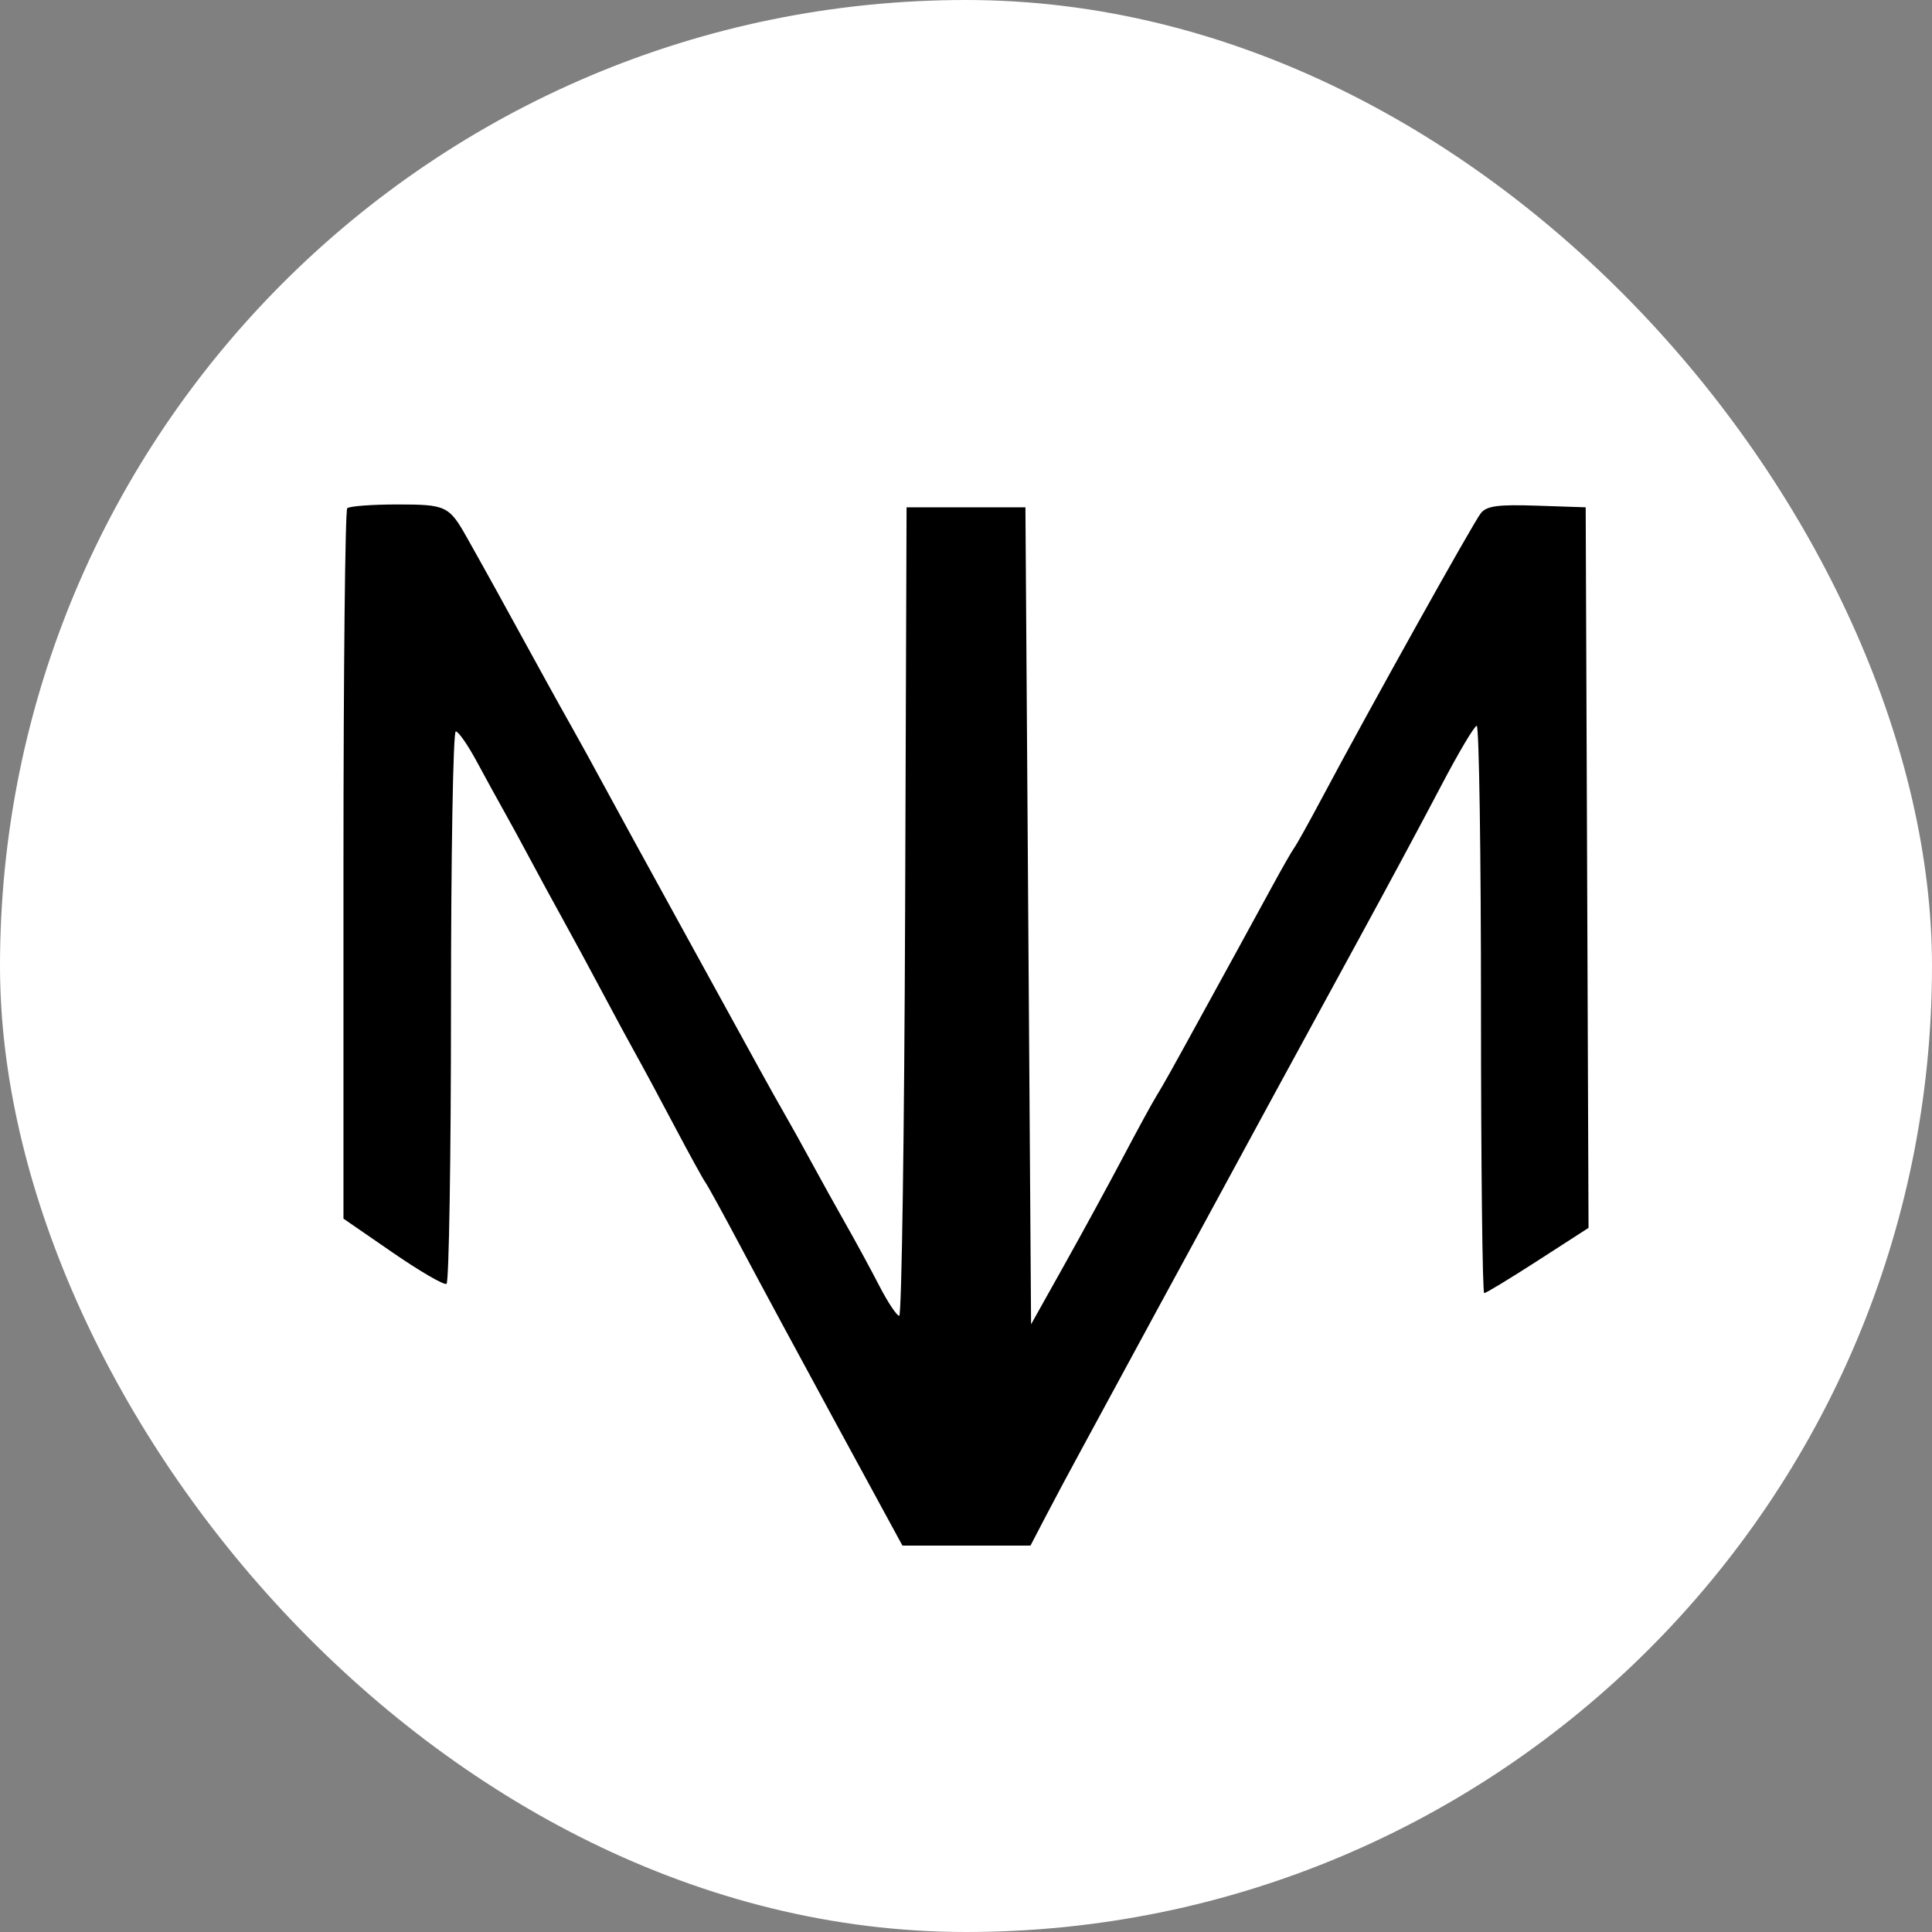
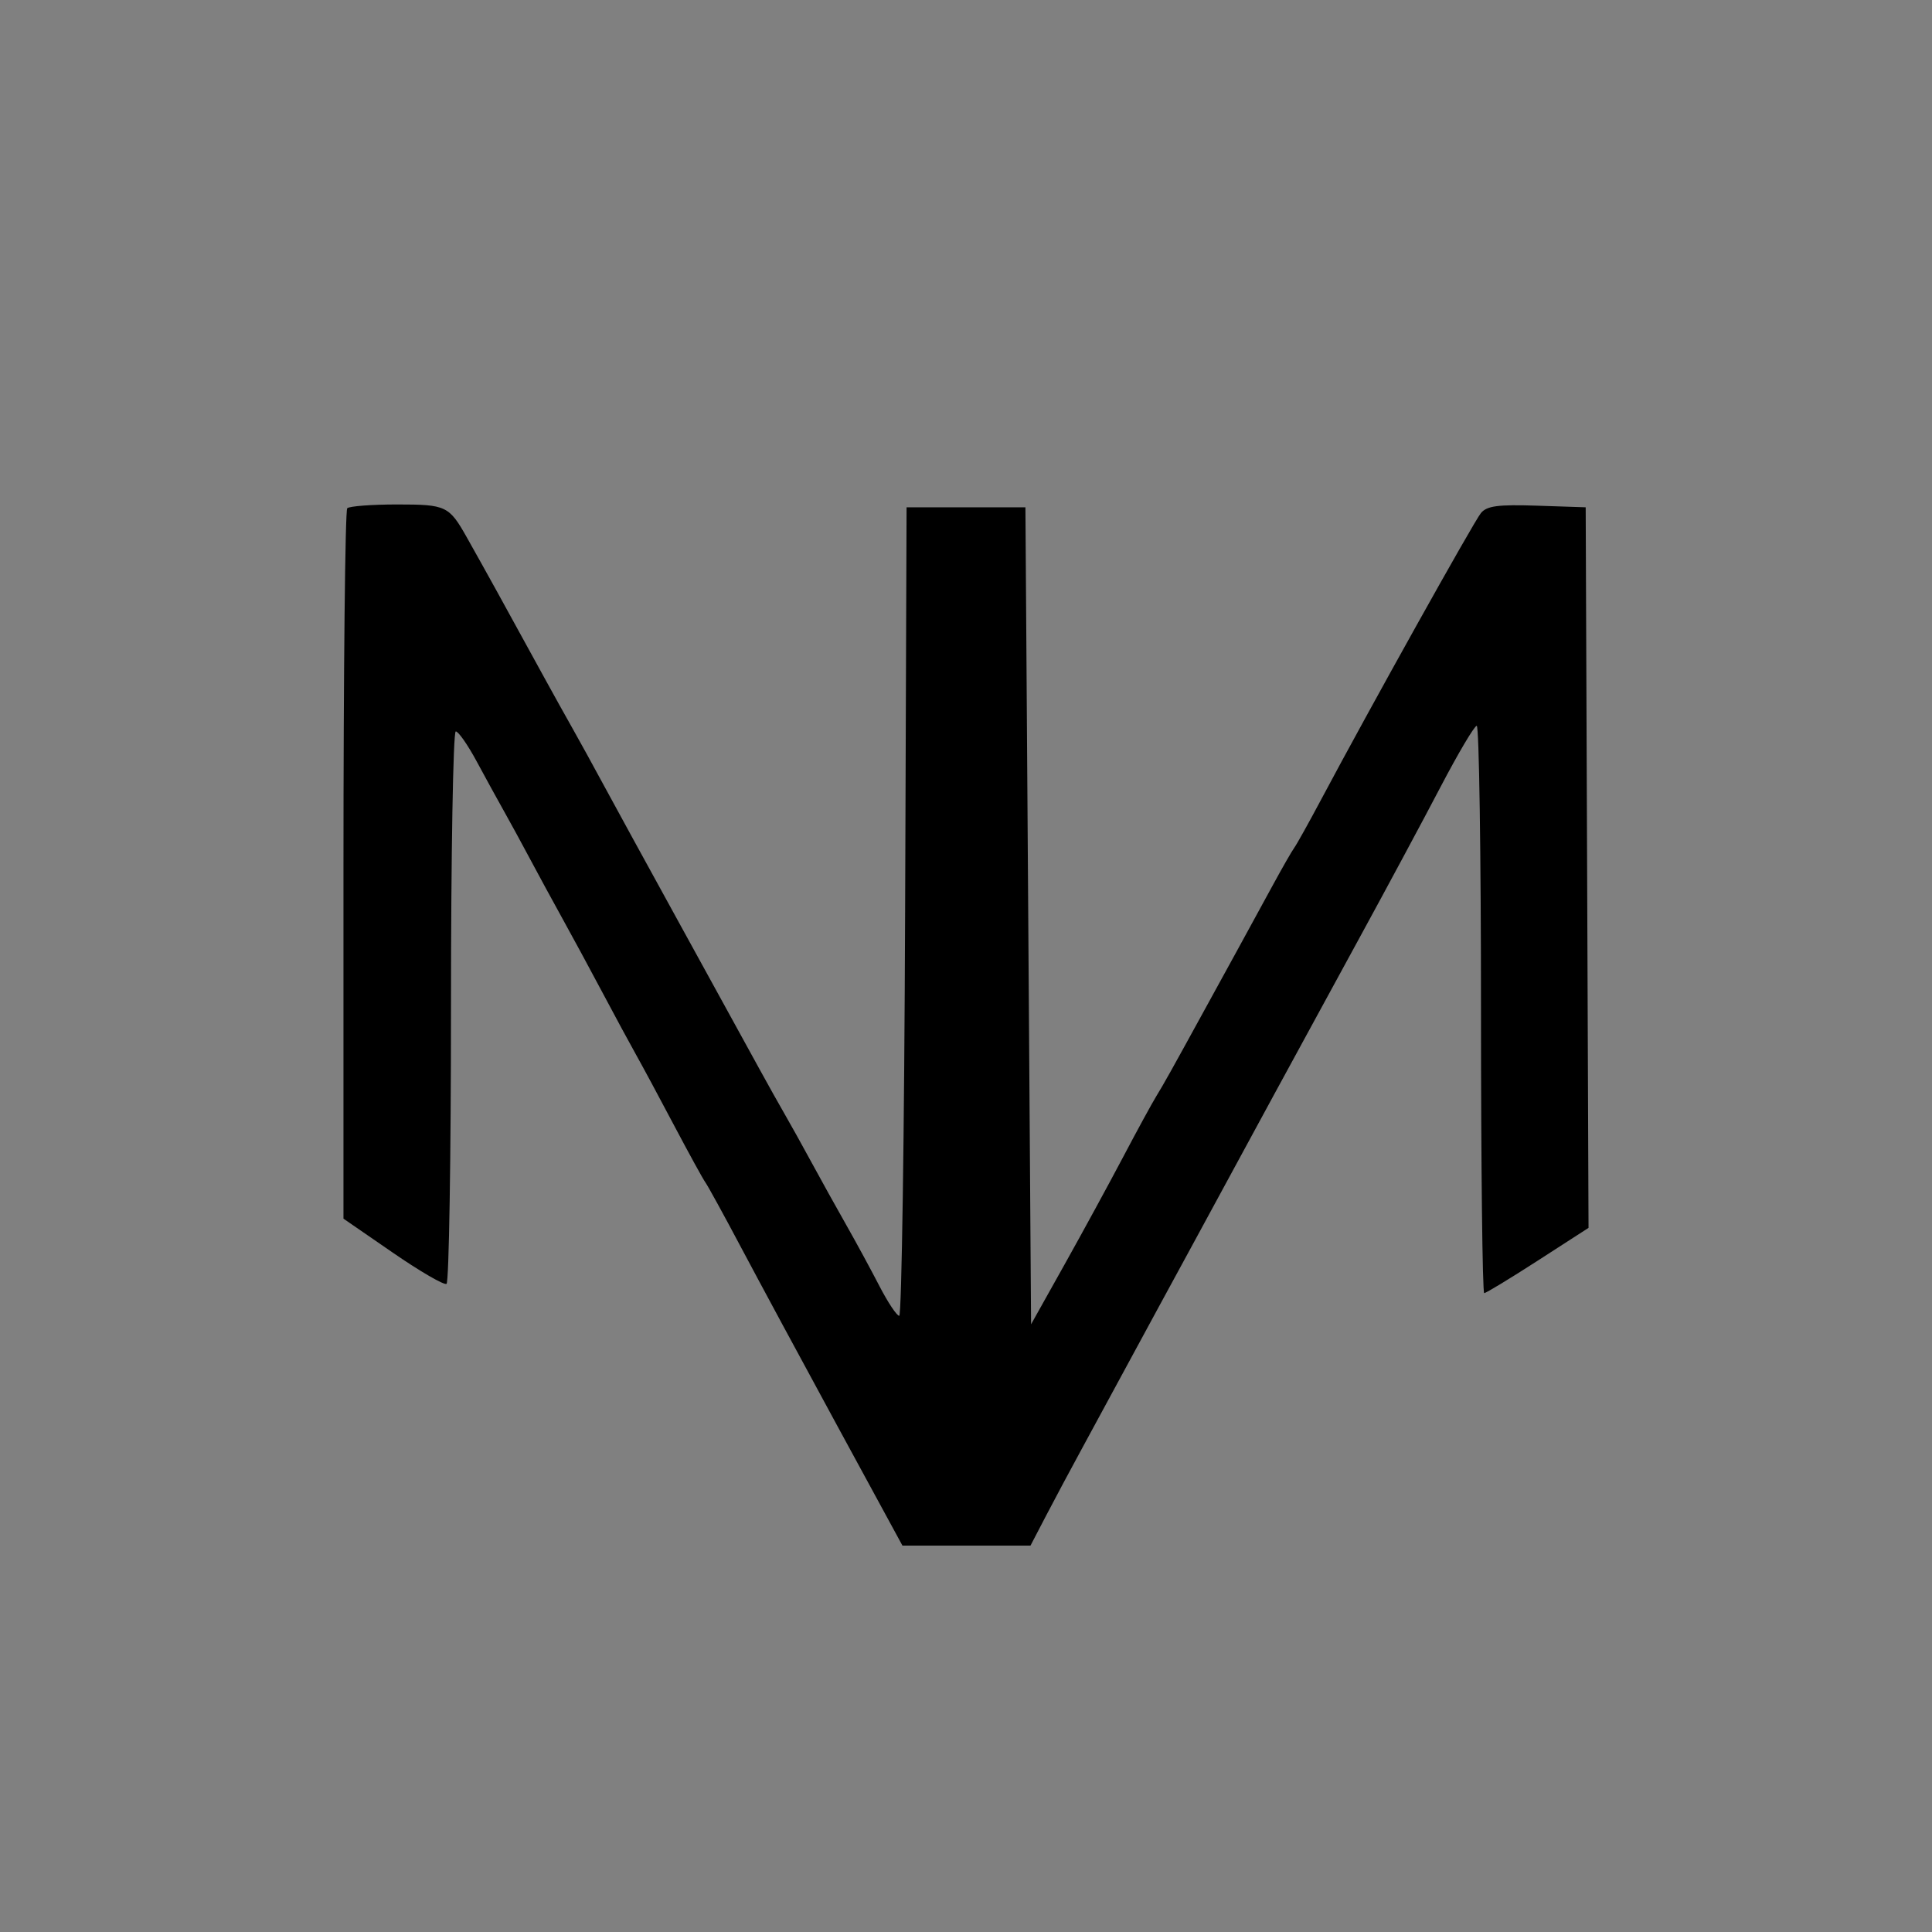
<svg xmlns="http://www.w3.org/2000/svg" width="180" height="180" viewBox="0 0 180 180" fill="none">
  <rect x="0" y="0" width="180" height="180" fill="#808080" stroke="none" />
-   <rect width="180" height="180" rx="90" fill="white" />
  <path fill-rule="evenodd" clip-rule="evenodd" d="M32.352 47.353C32.158 47.546 32 62.517 32 80.622V113.539L36.594 116.705C39.121 118.447 41.375 119.756 41.603 119.614C41.831 119.473 42.018 107.835 42.018 93.751C42.018 79.667 42.217 68.144 42.462 68.144C42.706 68.144 43.578 69.393 44.401 70.92C45.224 72.446 46.366 74.527 46.939 75.545C47.512 76.562 48.614 78.585 49.388 80.038C50.162 81.492 51.52 83.99 52.406 85.589C53.293 87.188 54.965 90.28 56.123 92.46C57.28 94.641 58.696 97.26 59.269 98.28C59.842 99.3 61.442 102.273 62.822 104.888C64.204 107.502 65.51 109.878 65.724 110.169C65.939 110.46 67.44 113.195 69.059 116.248C70.678 119.301 74.72 126.794 78.04 132.899L84.078 144H90.043H96.008L97.465 141.205C98.265 139.668 99.792 136.813 100.856 134.861C101.921 132.91 103.56 129.886 104.499 128.142C105.438 126.397 106.985 123.543 107.938 121.798C108.891 120.054 110.315 117.437 111.101 115.984C114.782 109.179 122.444 95.092 126.626 87.439C129.168 82.787 132.585 76.426 134.219 73.303C135.853 70.181 137.368 67.623 137.585 67.621C137.803 67.618 137.981 79.51 137.981 94.046C137.981 108.583 138.116 120.477 138.28 120.477C138.445 120.477 140.7 119.109 143.29 117.437L148 114.398L147.868 80.831L147.735 47.264L143.202 47.113C139.575 46.992 138.531 47.129 137.975 47.8C137.315 48.597 127.603 66.01 123.09 74.488C121.929 76.668 120.802 78.69 120.586 78.981C120.37 79.272 119.45 80.878 118.542 82.549C117.634 84.221 116.139 86.957 115.222 88.628C114.304 90.299 112.999 92.678 112.322 93.914C109.105 99.782 108.404 101.036 107.733 102.125C107.336 102.77 105.945 105.319 104.643 107.79C103.34 110.261 100.878 114.781 99.169 117.834L96.063 123.384L95.799 85.324L95.536 47.264H89.999H84.463L84.328 84.928C84.253 105.643 84.007 122.591 83.779 122.591C83.552 122.591 82.721 121.342 81.932 119.816C81.144 118.289 79.756 115.733 78.848 114.134C77.939 112.534 76.487 109.918 75.619 108.319C74.751 106.72 73.628 104.698 73.122 103.826C72.617 102.953 71.551 101.05 70.755 99.597C69.959 98.143 66.691 92.196 63.493 86.382C60.295 80.567 56.974 74.501 56.112 72.902C55.25 71.303 54.007 69.043 53.35 67.88C52.692 66.717 51.567 64.695 50.85 63.387C46.254 55.004 45.549 53.73 43.518 50.112C41.841 47.127 41.576 47 37.015 47C34.644 47 32.545 47.159 32.352 47.353Z" fill="black" />
</svg>